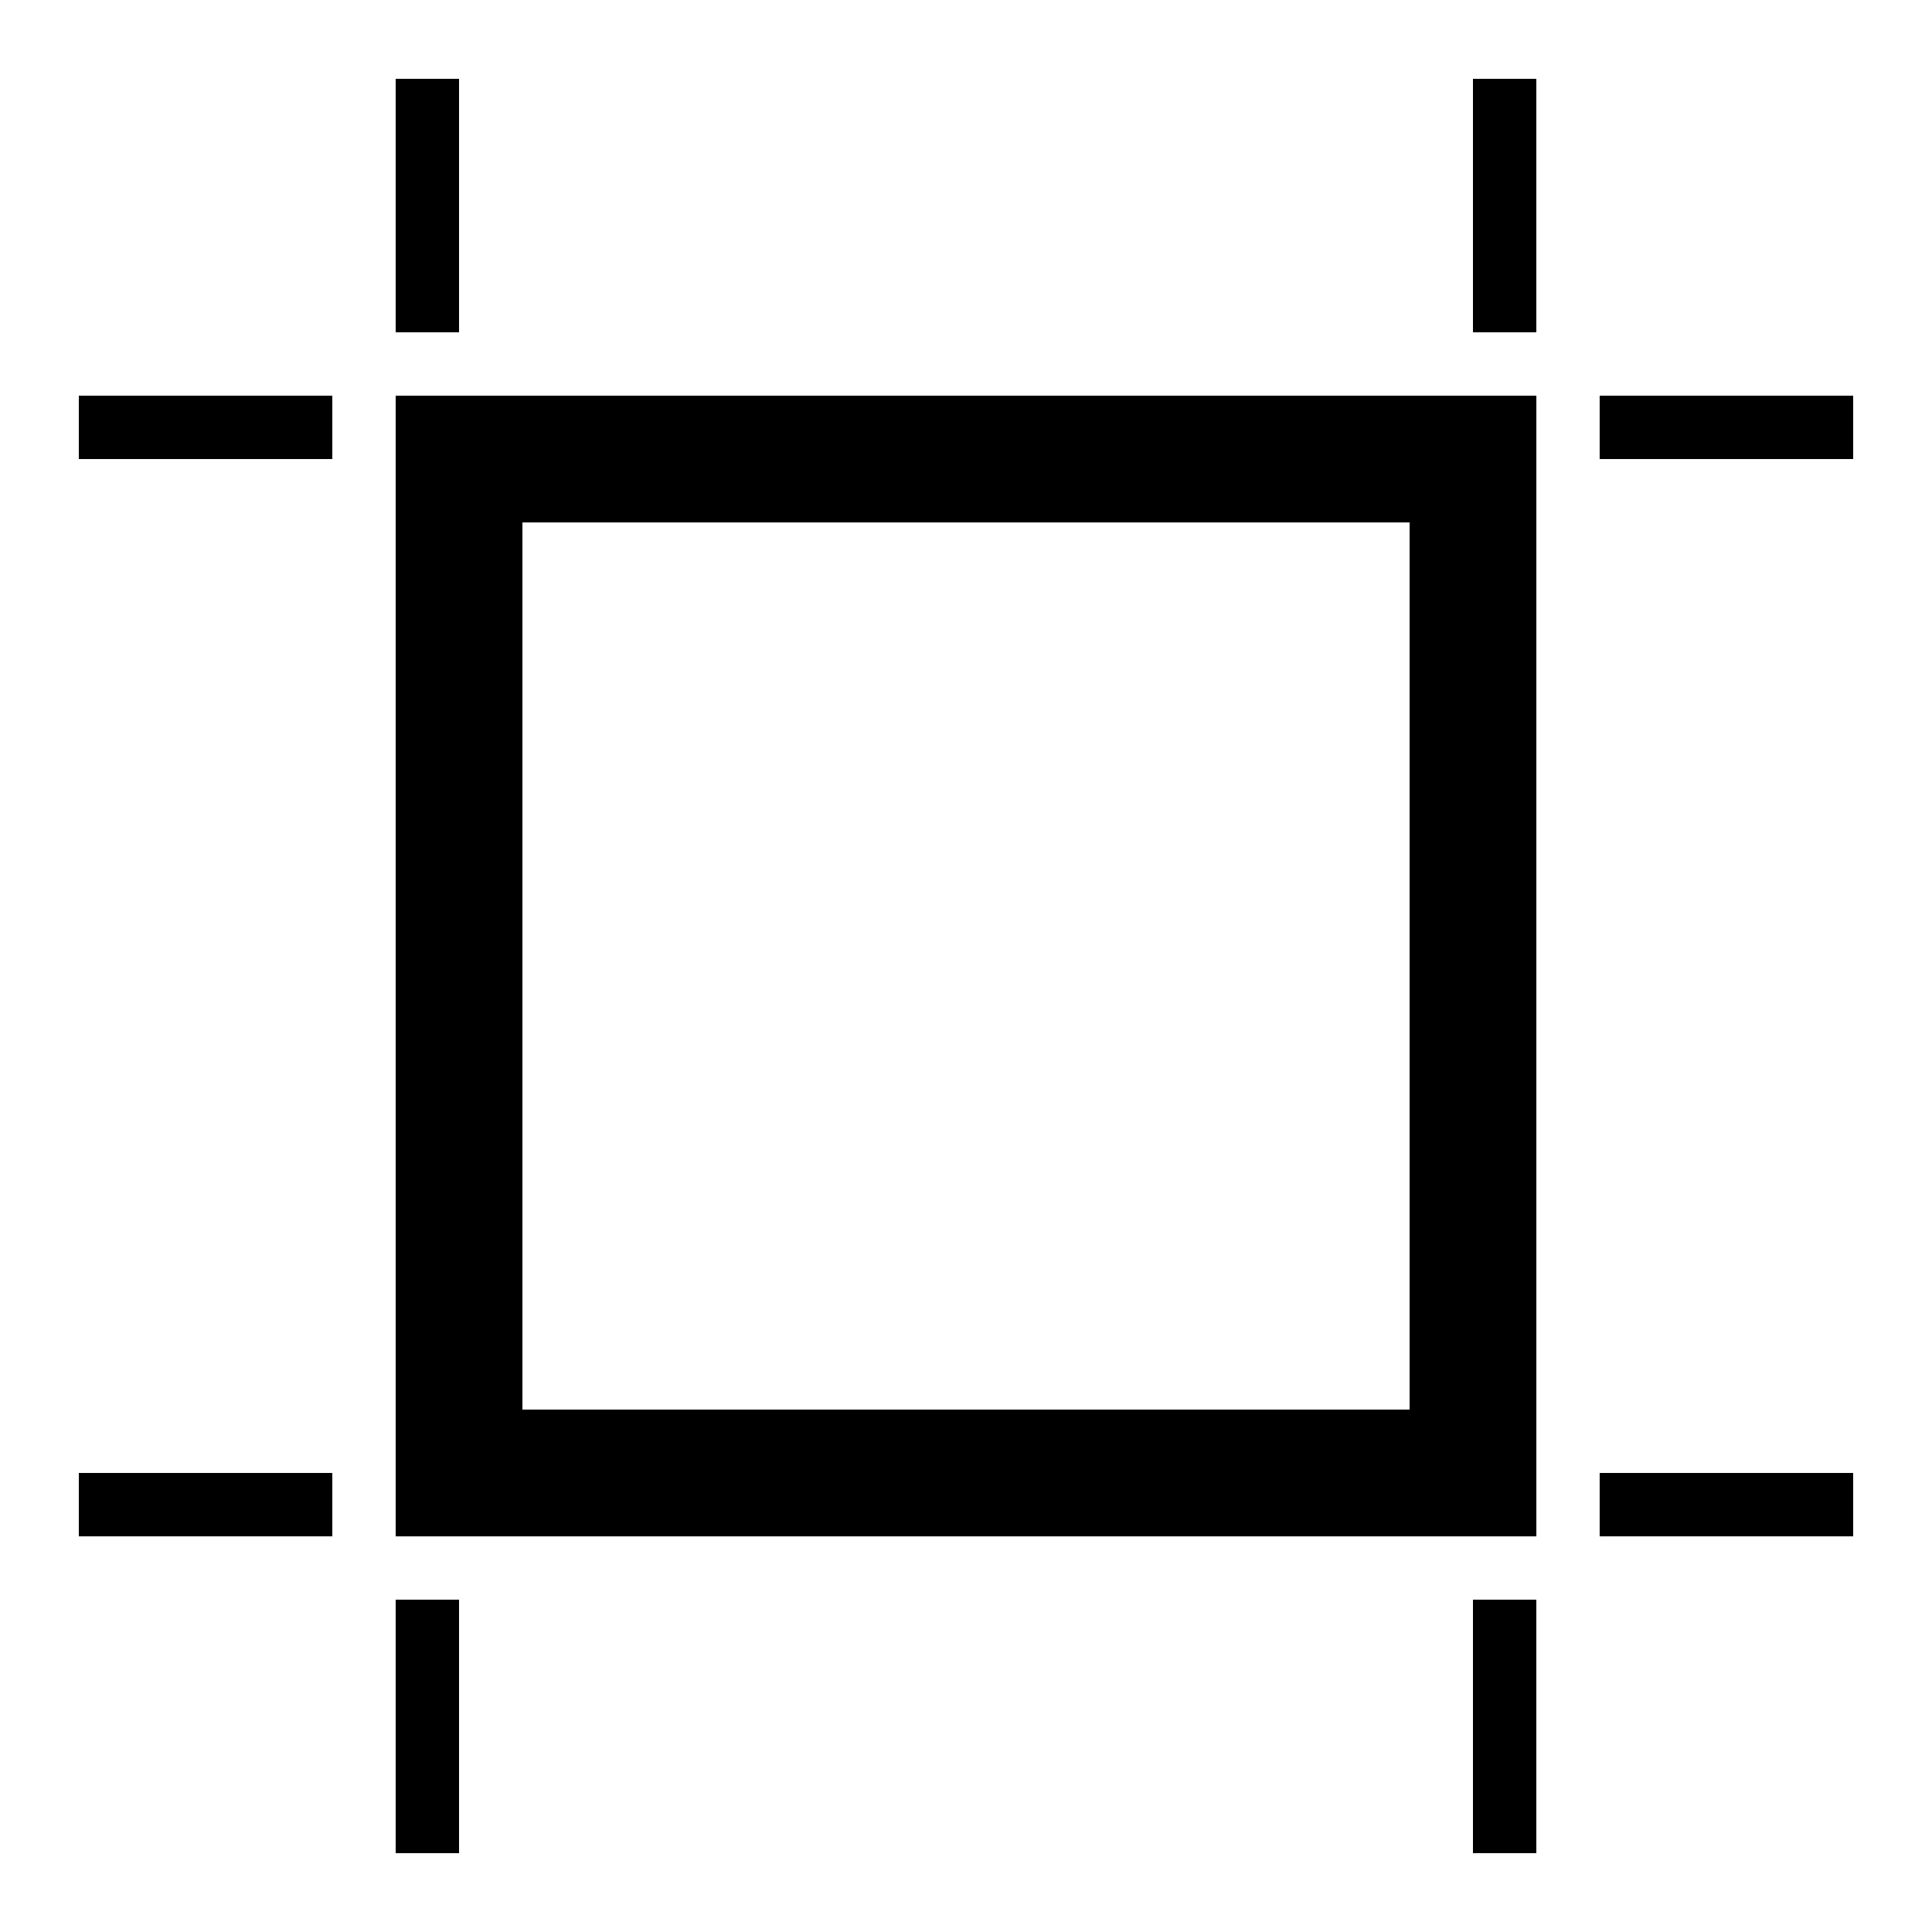
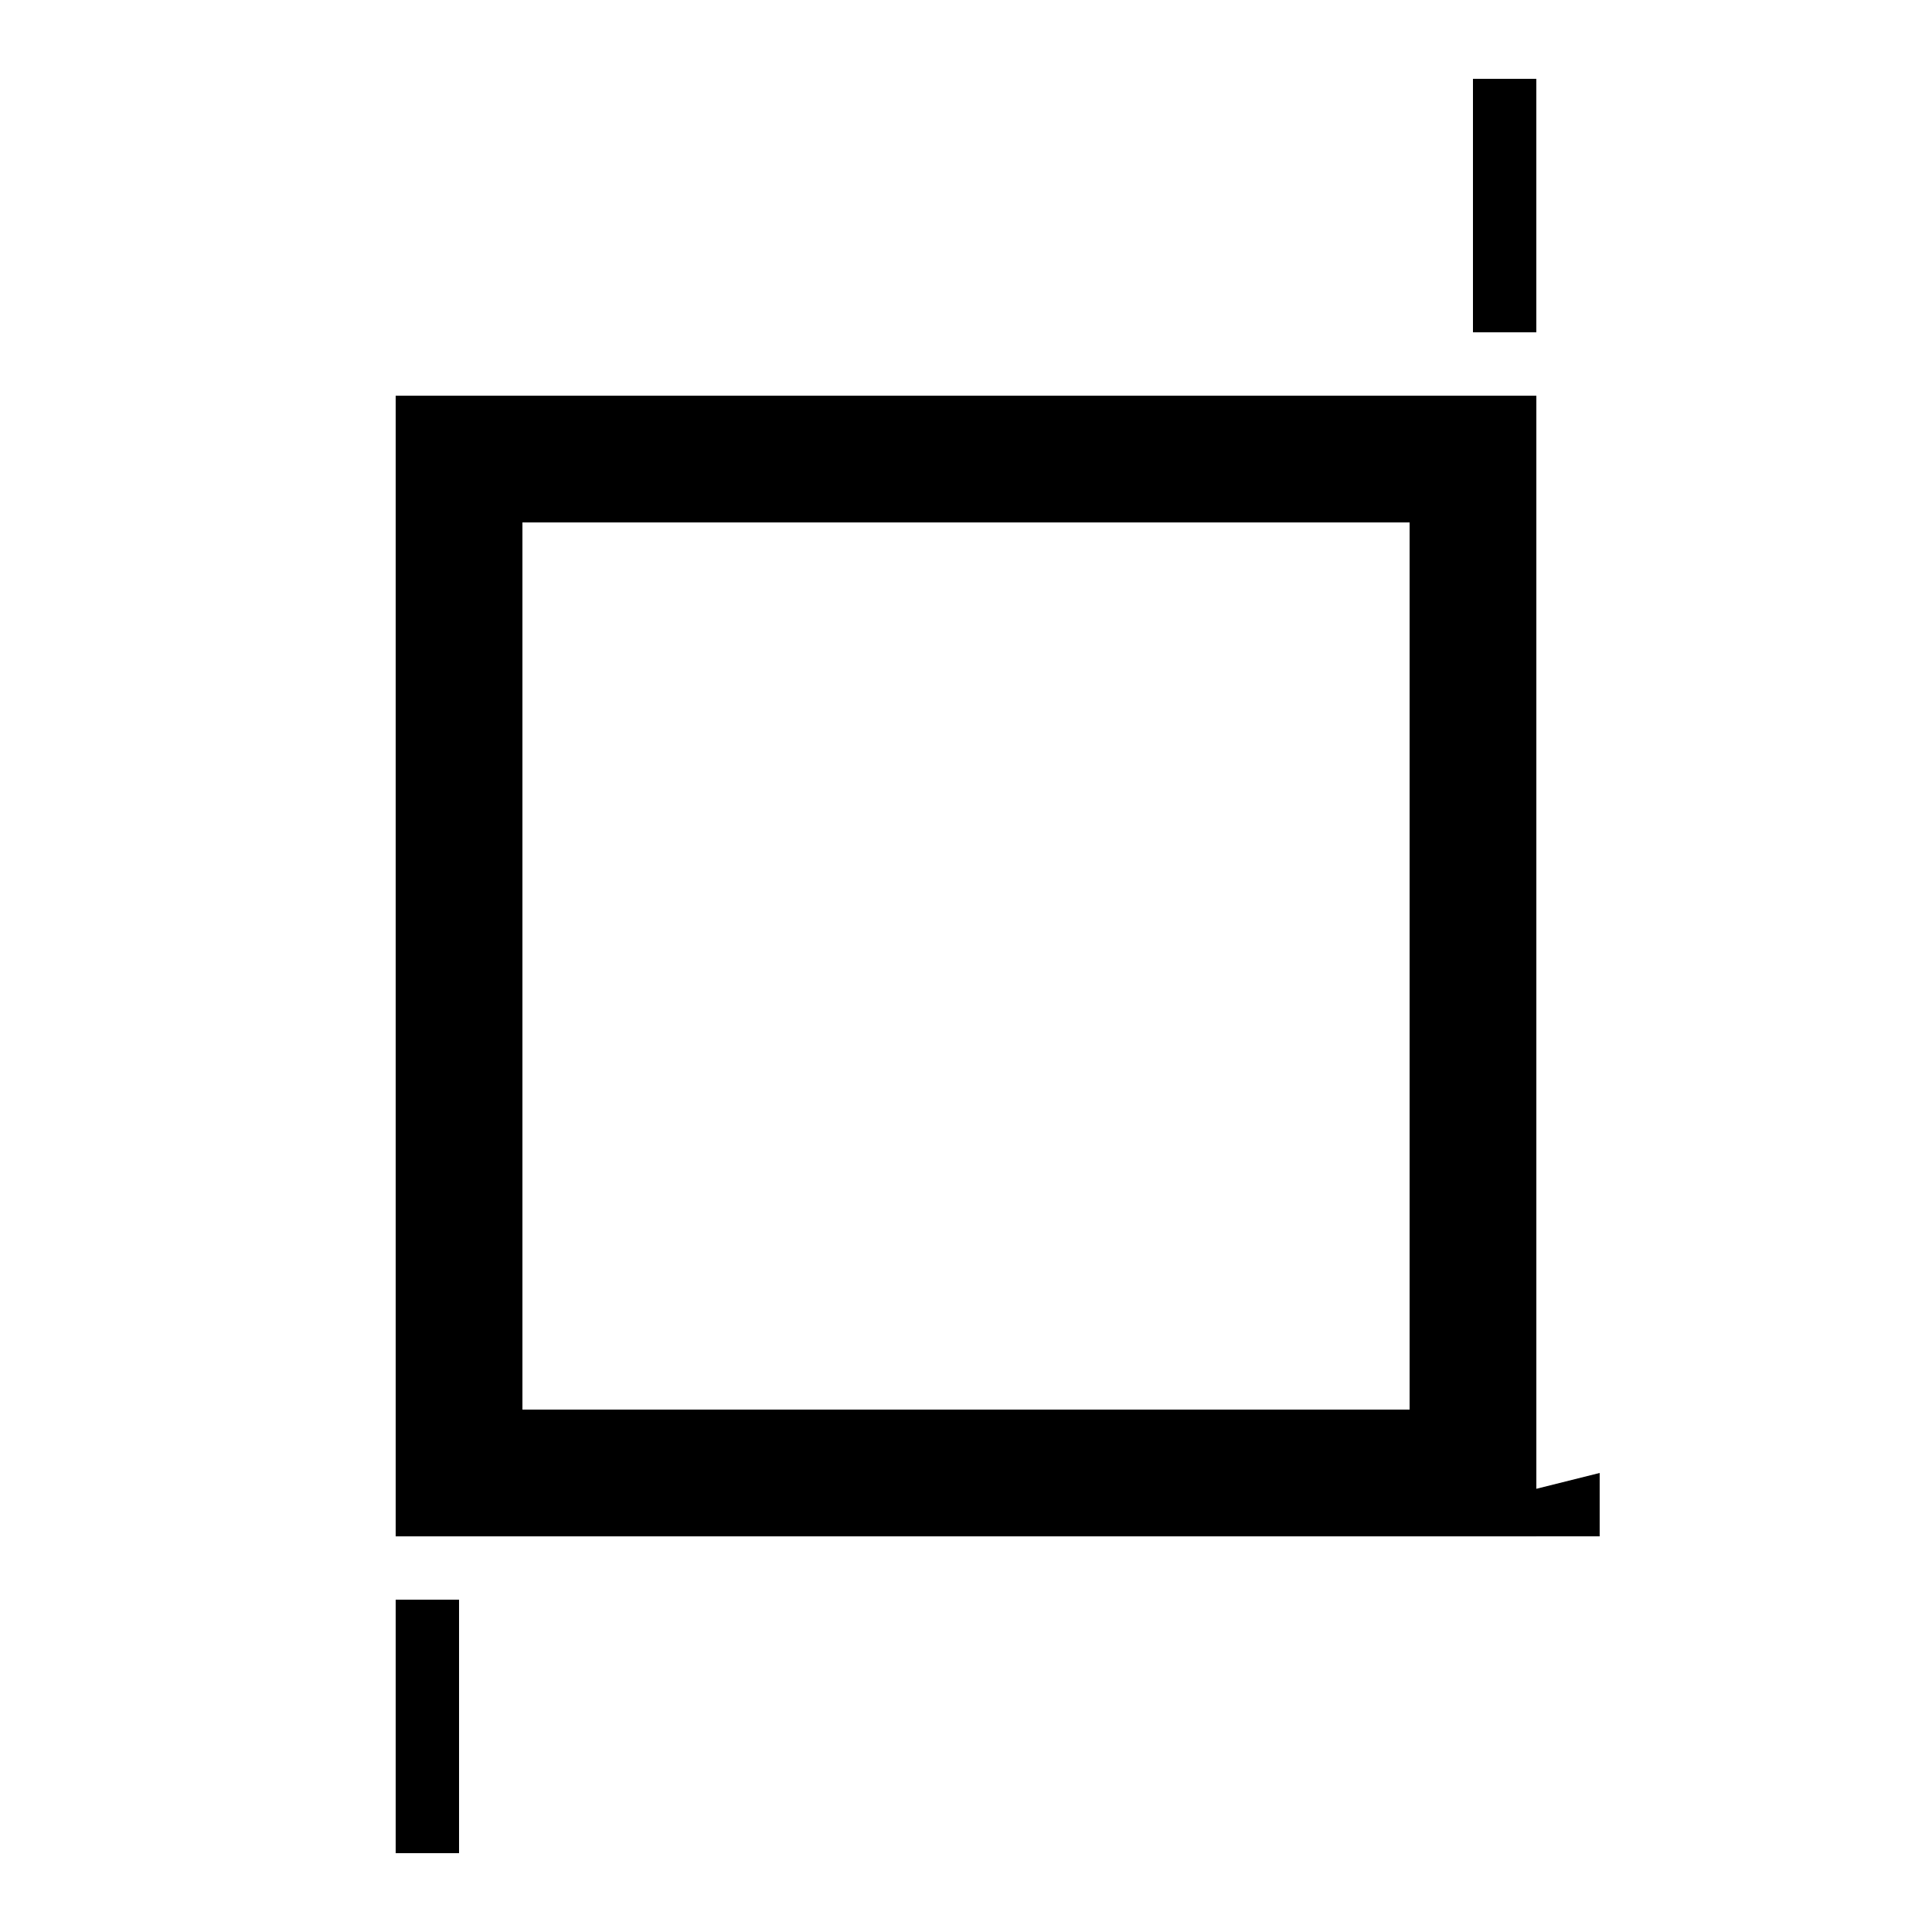
<svg xmlns="http://www.w3.org/2000/svg" fill="#000000" width="800px" height="800px" version="1.1" viewBox="144 144 512 512">
  <g>
    <path d="m248.86 248.86v302.29h302.29v-302.29zm268.7 268.7h-235.11v-235.11h235.11z" />
-     <path d="m248.86 164.89h16.793v67.176h-16.793z" />
    <path d="m534.35 164.89h16.793v67.176h-16.793z" />
    <path d="m248.86 567.93h16.793v67.176h-16.793z" />
-     <path d="m534.35 567.93h16.793v67.176h-16.793z" />
-     <path d="m567.93 248.86h67.176v16.793h-67.176z" />
-     <path d="m567.93 534.35h67.176v16.793h-67.176z" />
-     <path d="m164.89 248.86h67.176v16.793h-67.176z" />
-     <path d="m164.89 534.35h67.176v16.793h-67.176z" />
+     <path d="m567.93 534.35v16.793h-67.176z" />
  </g>
</svg>